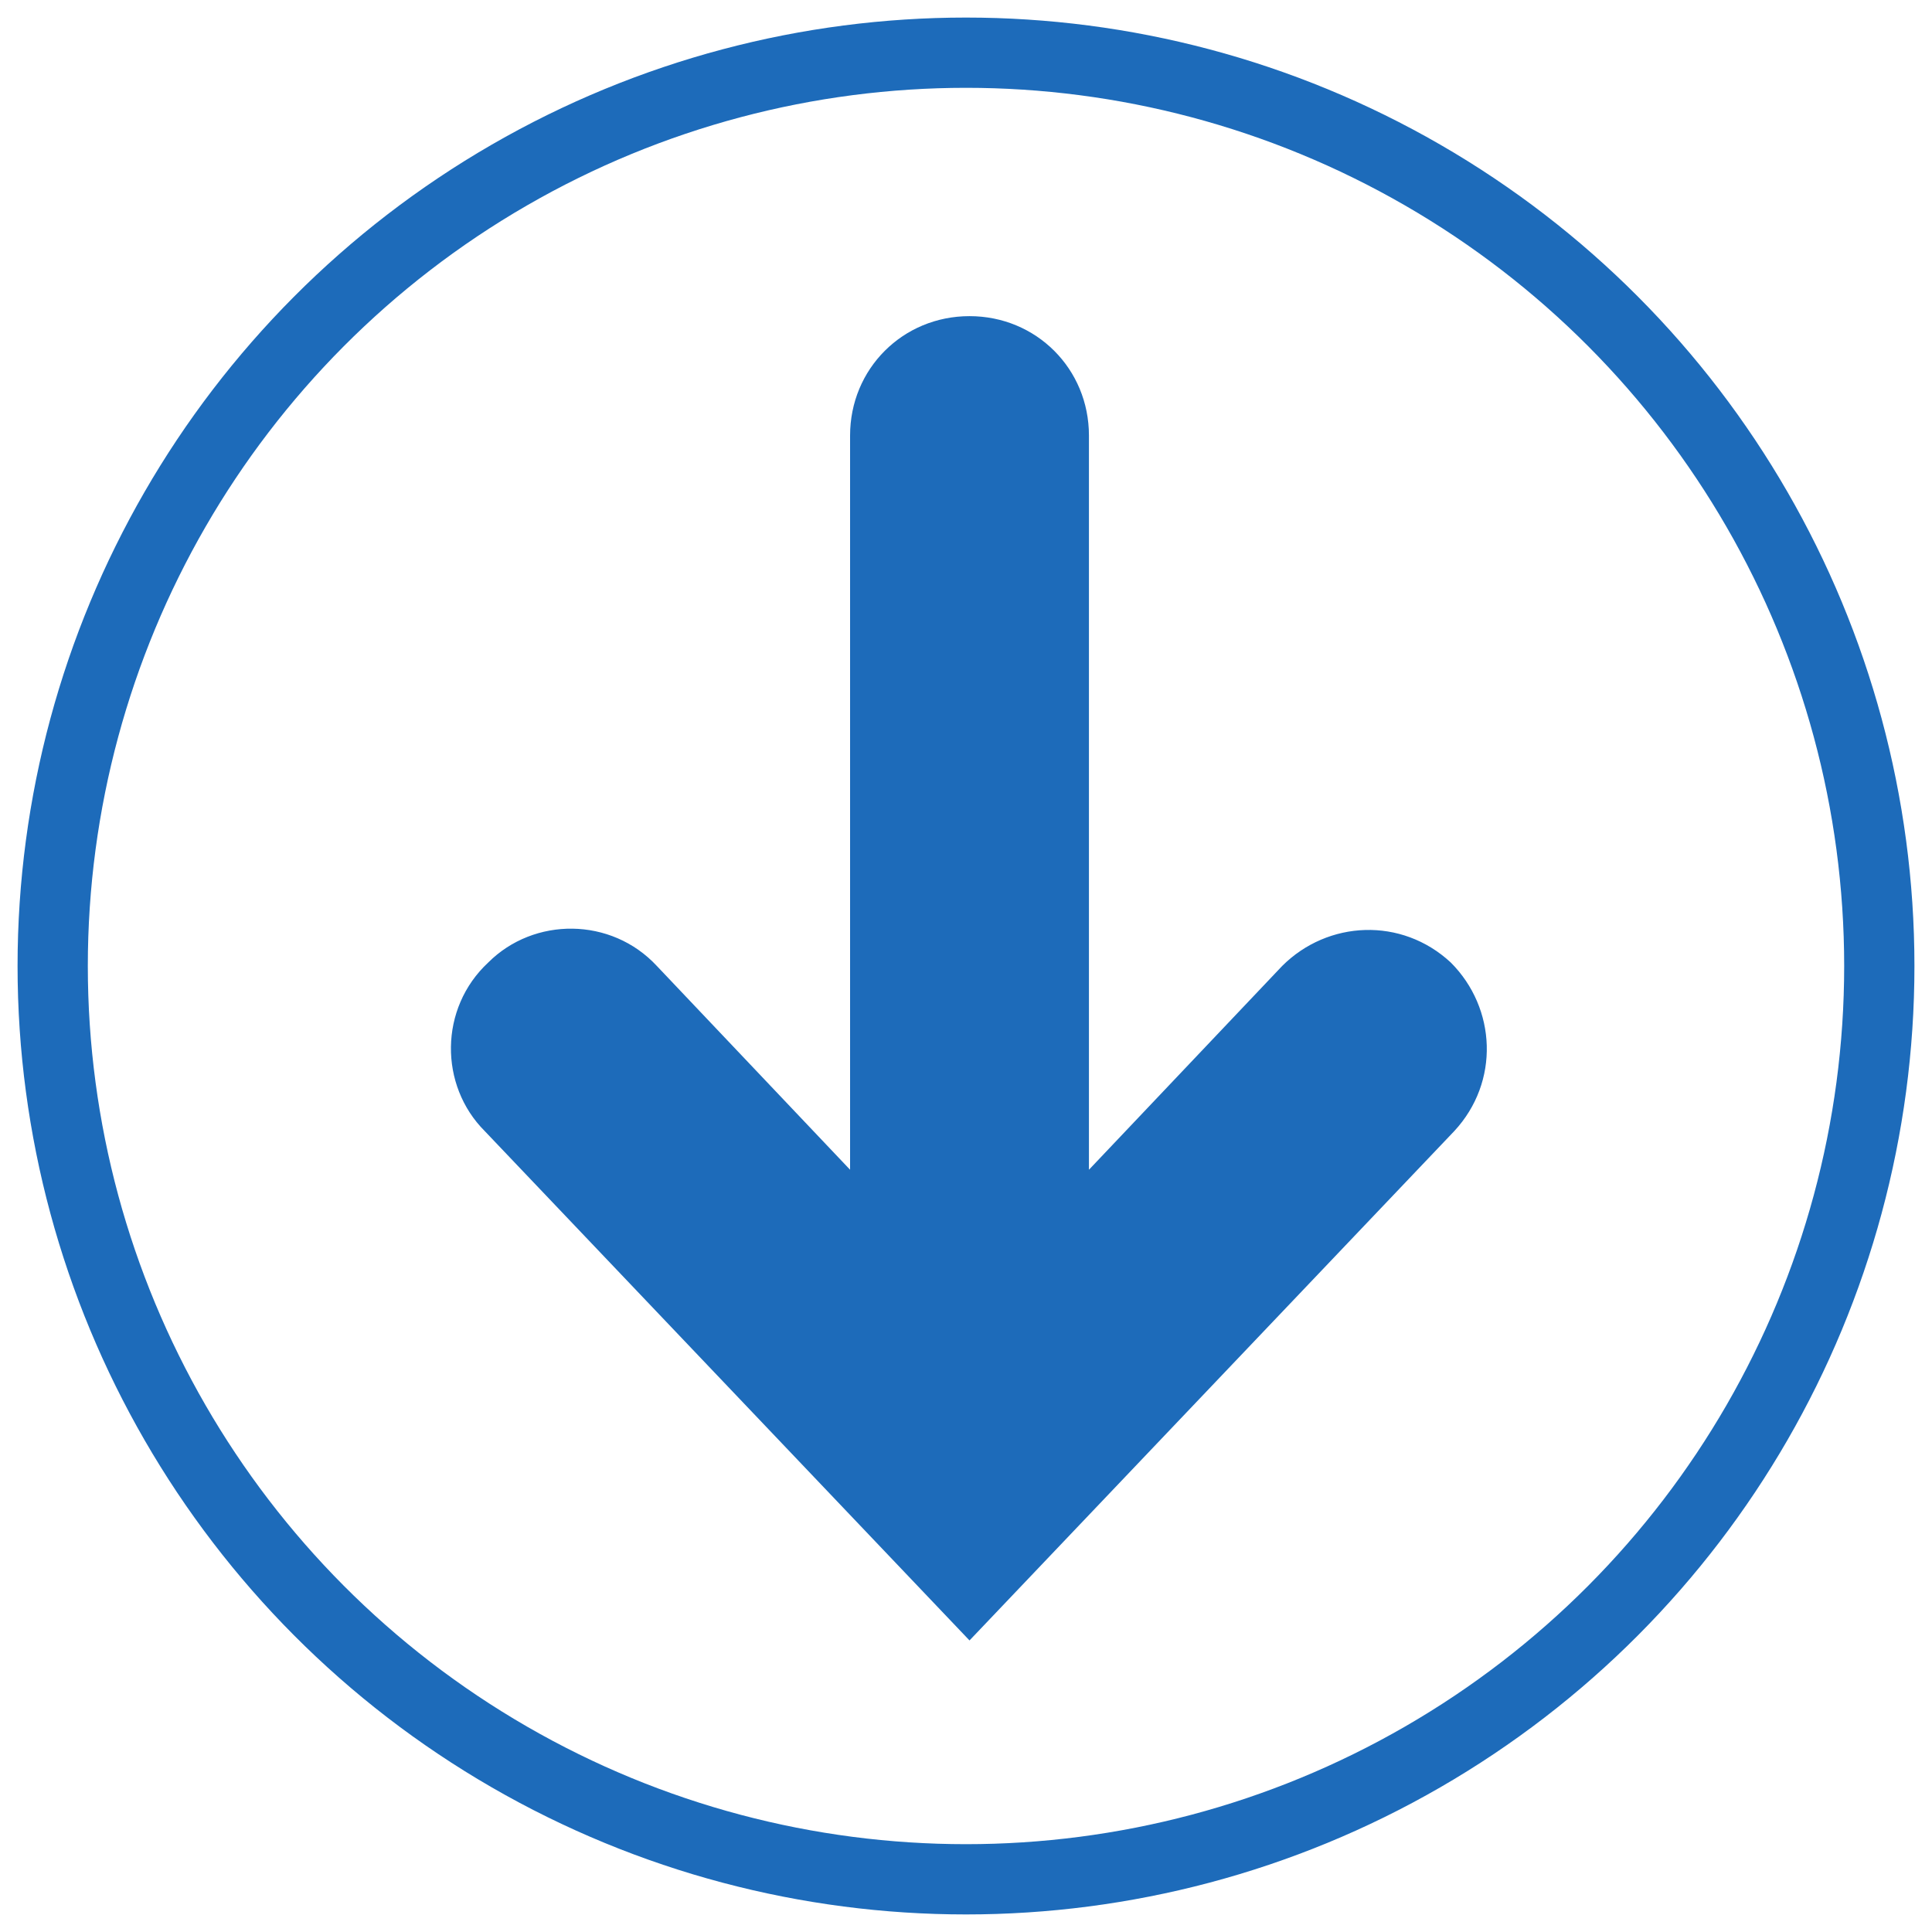
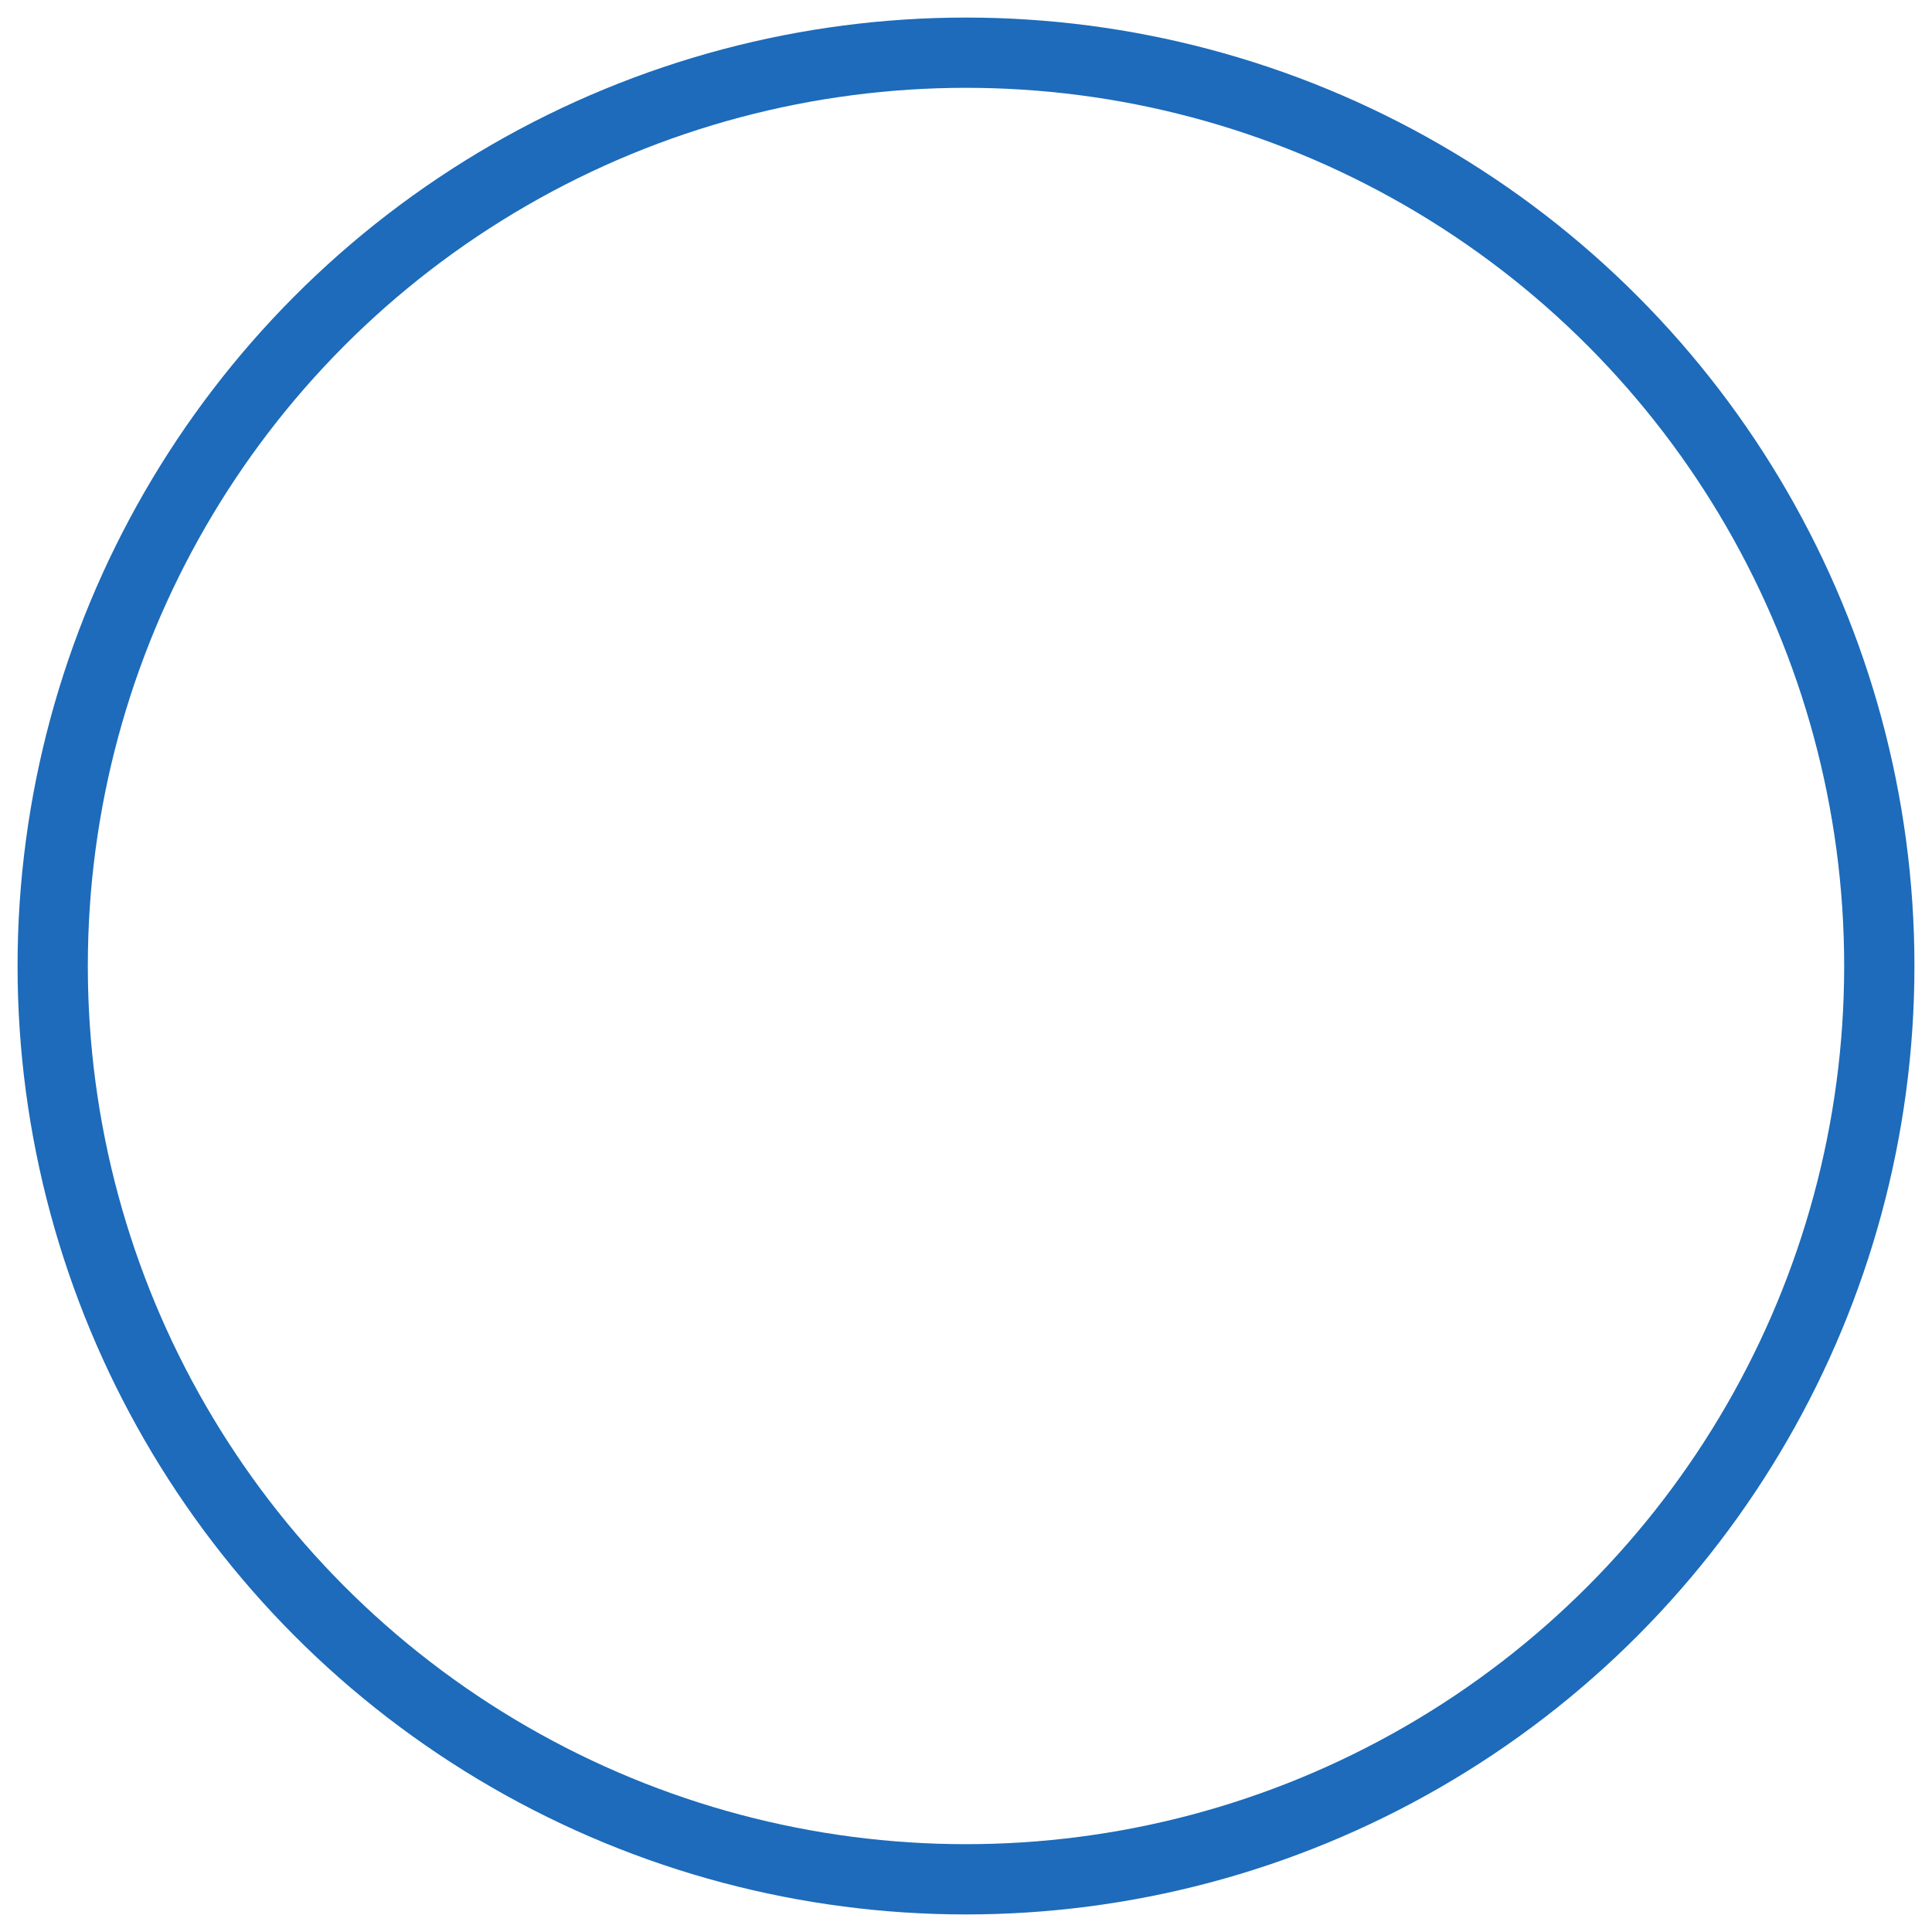
<svg xmlns="http://www.w3.org/2000/svg" version="1.1" id="レイヤー_1" x="0px" y="0px" width="55px" height="55px" viewBox="0 0 55 55" enable-background="new 0 0 55 55" xml:space="preserve">
  <g>
    <g>
-       <path fill="#1D6BBA" d="M41.4,32.2c1.3-1.4,1.2-3.5-0.1-4.8c-1.4-1.3-3.5-1.2-4.8,0.1L31,33.3V12.4c0-1.9-1.5-3.4-3.4-3.4    s-3.4,1.5-3.4,3.4v20.9l-5.5-5.8c-1.3-1.4-3.5-1.4-4.8-0.1c-1.4,1.3-1.4,3.5-0.1,4.8l13.8,14.5L41.4,32.2z" />
-     </g>
+       </g>
    <circle fill="none" stroke="#1D6BBA" stroke-width="2" stroke-miterlimit="10" cx="27.5" cy="27.5" r="26" />
  </g>
</svg>